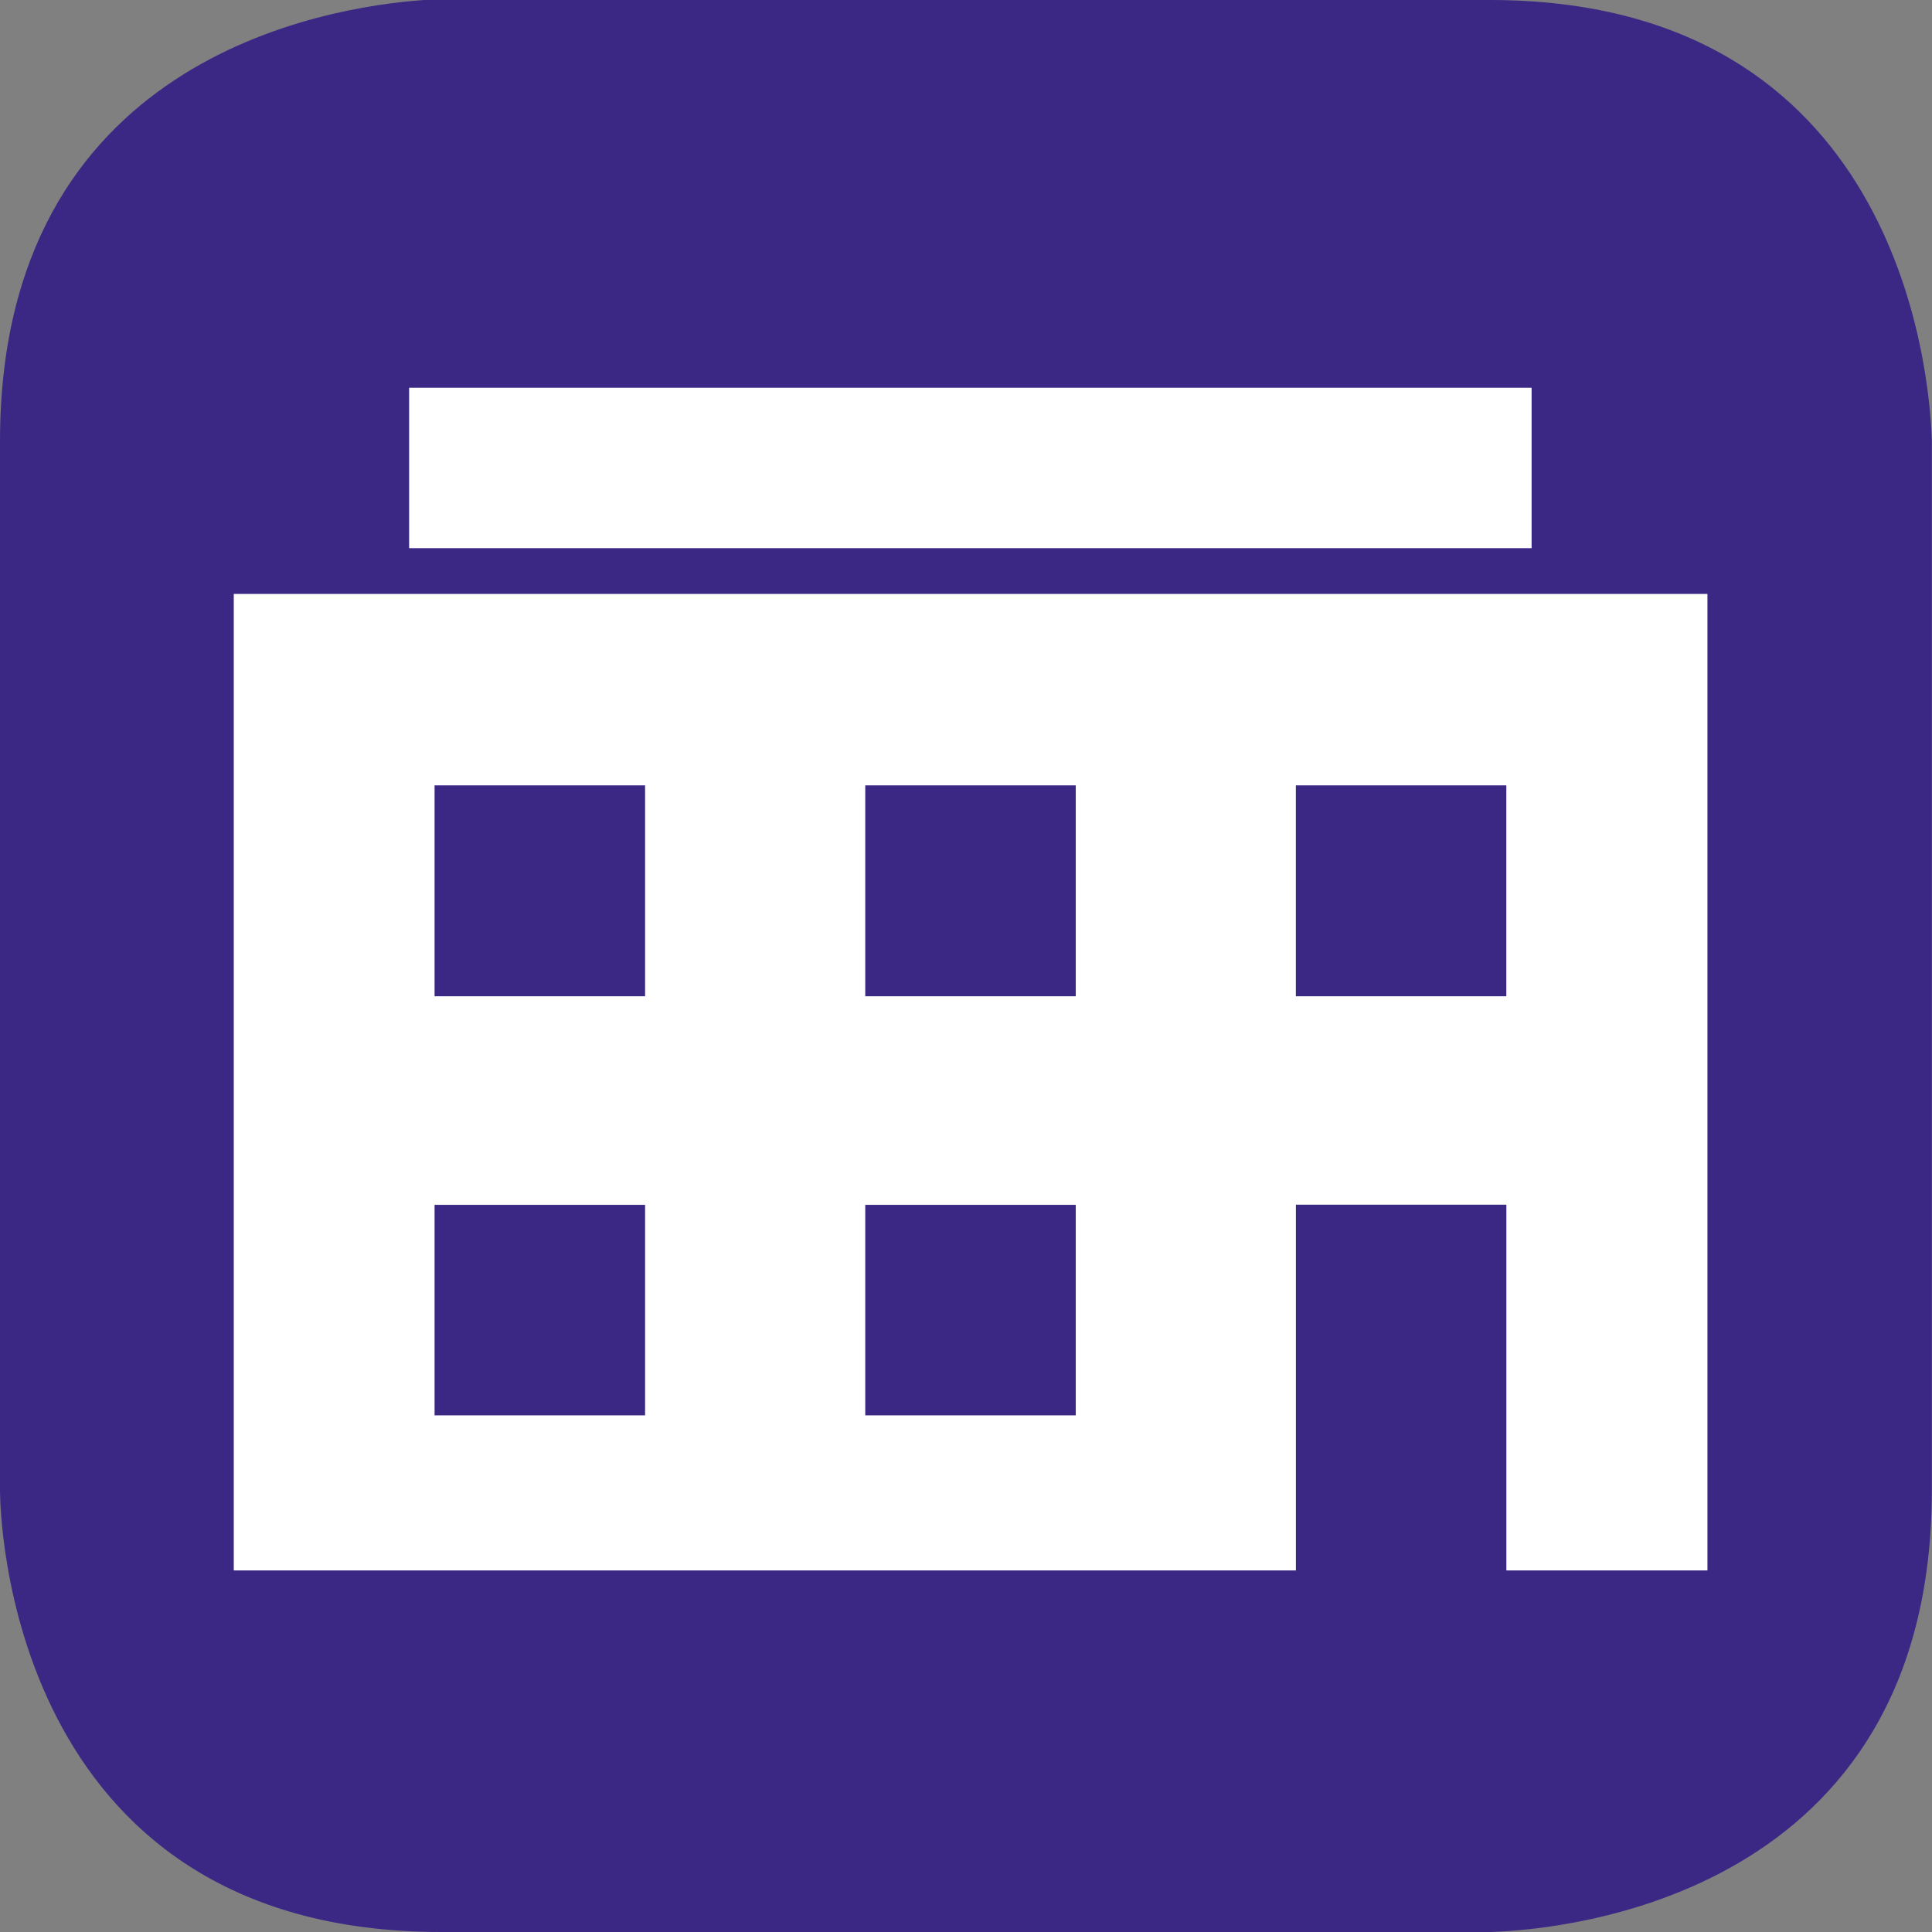
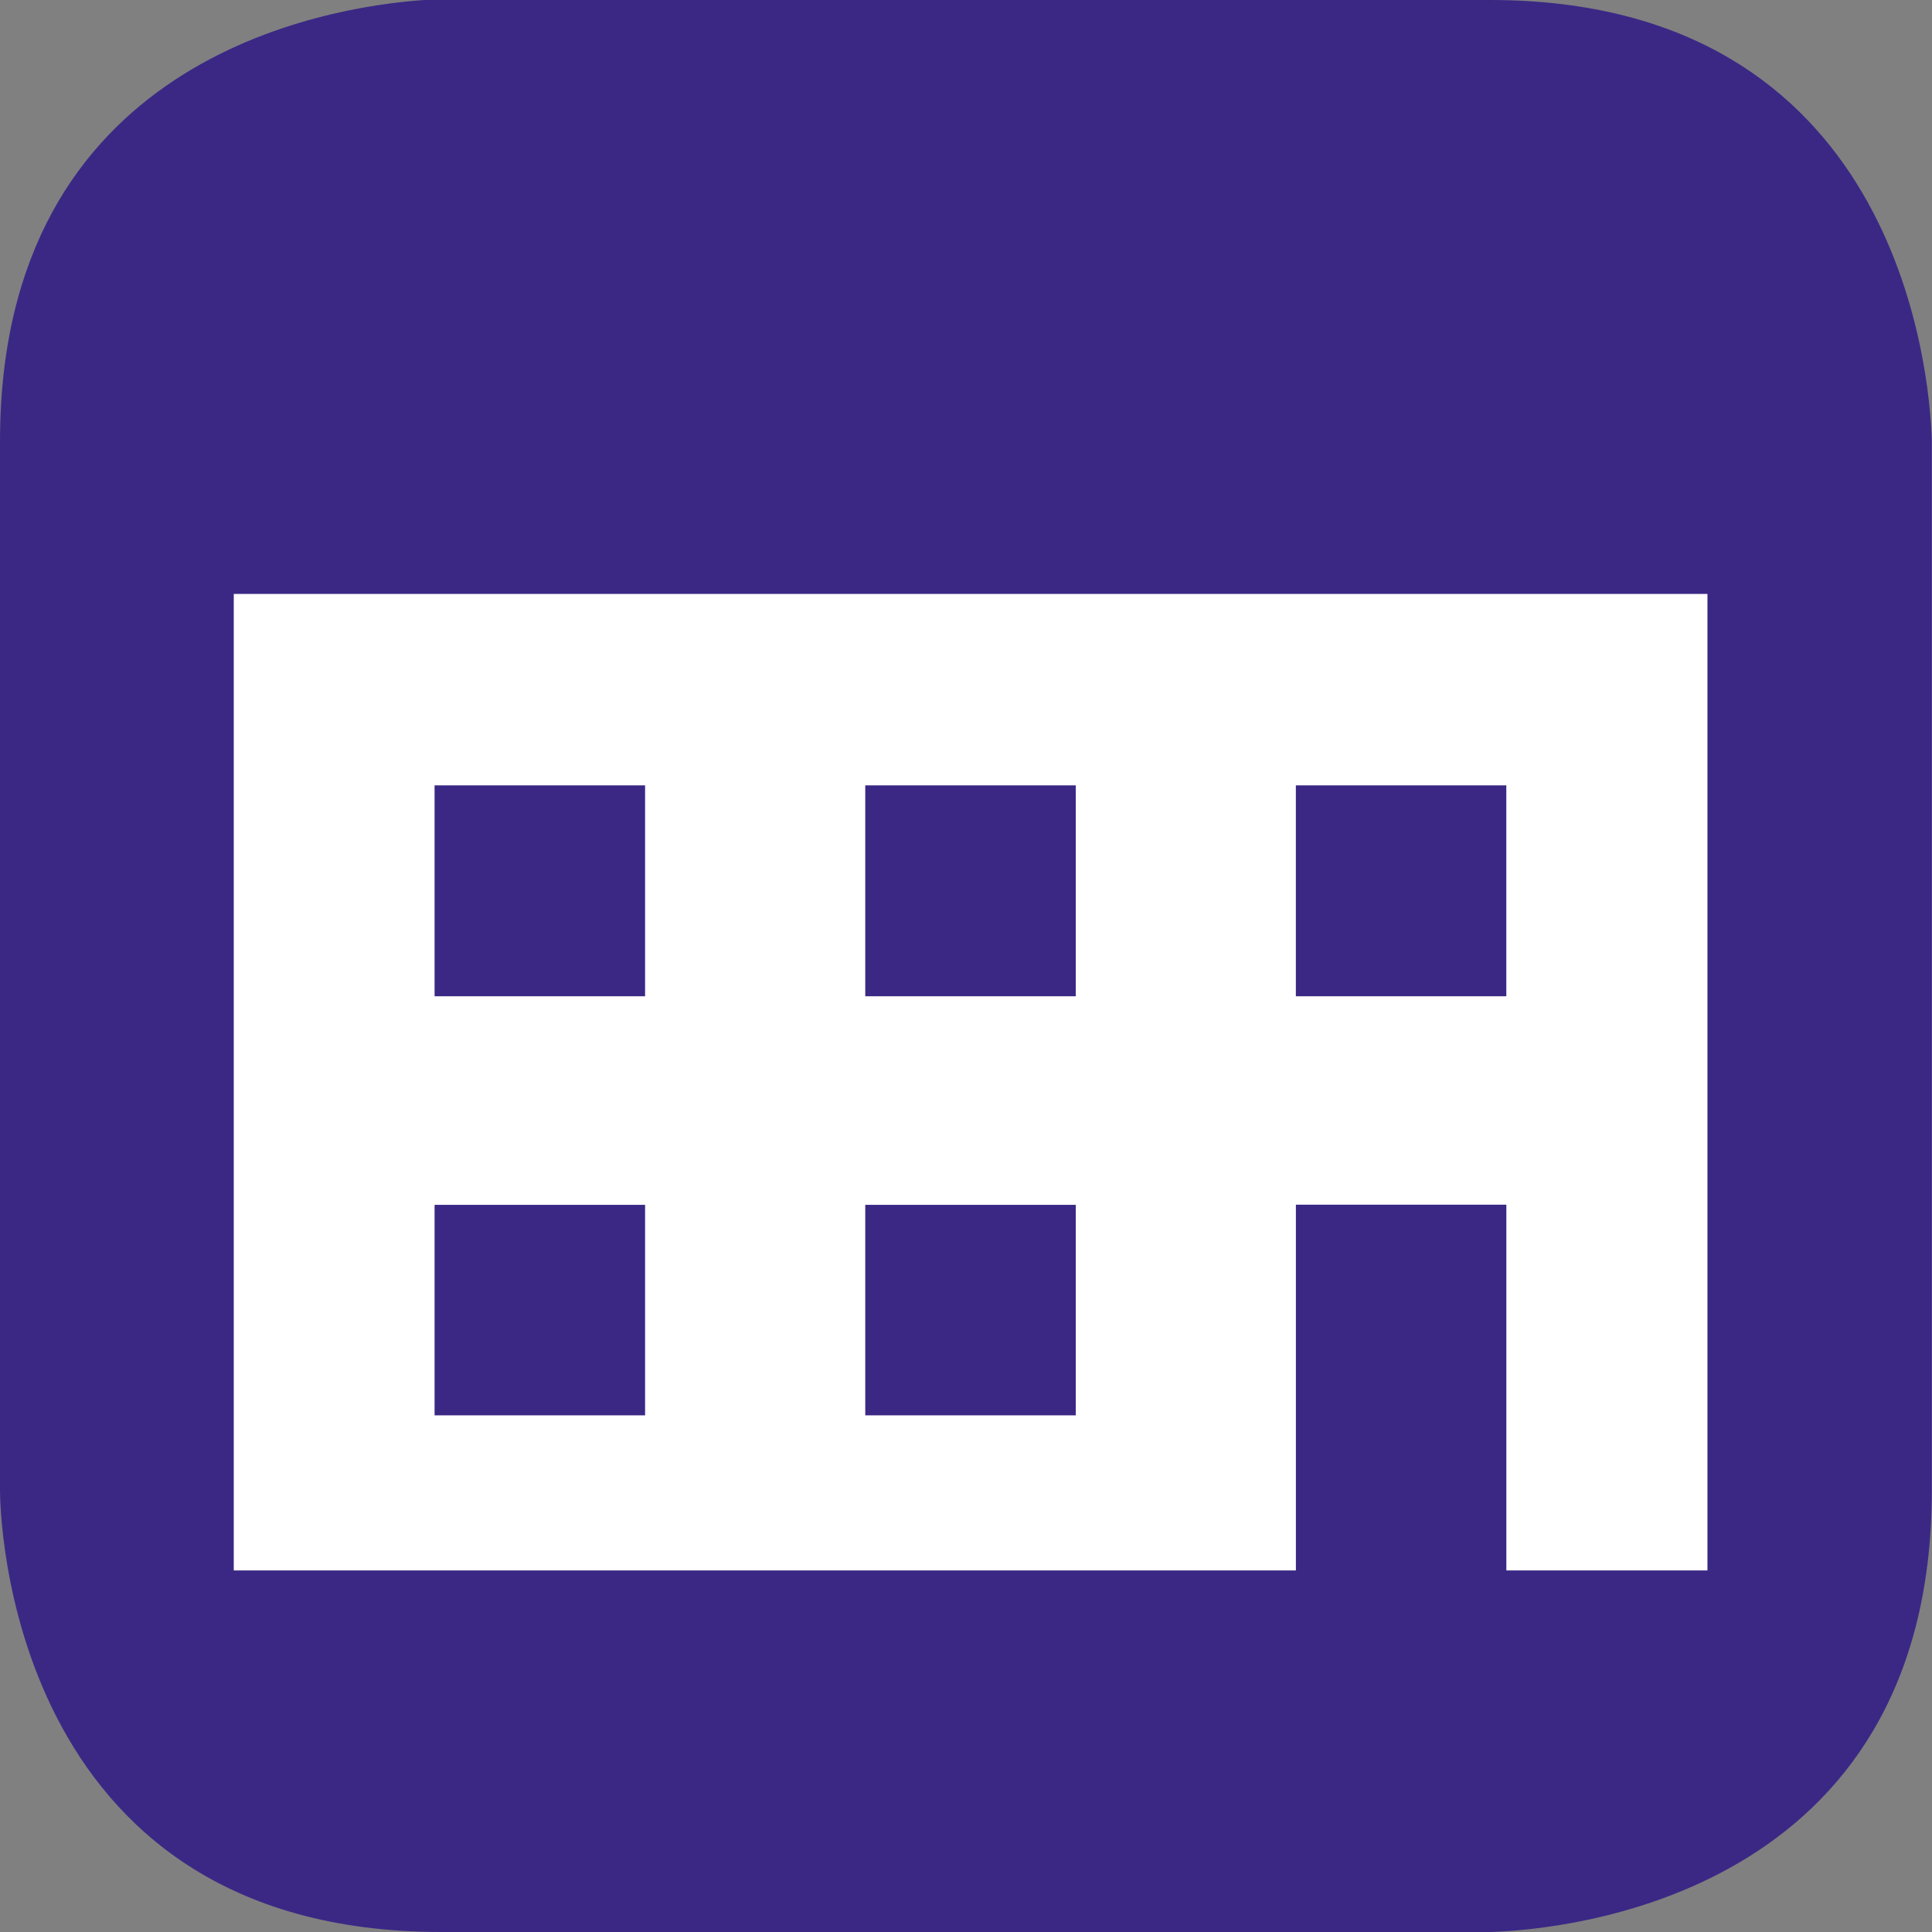
<svg xmlns="http://www.w3.org/2000/svg" version="1.1" id="Layer_1" x="0px" y="0px" width="48px" height="48px" viewBox="0 0 48 48" enable-background="new 0 0 48 48" xml:space="preserve">
  <rect x="0" y="0" width="48" height="48" fill="#808080" stroke="none" />
  <path fill="#3B2885" d="M10.537,0C8.062,0.172,0,1.473,0,10.964v26.059C0,37.475,0.125,48,10.961,48h26.074  c1.832-0.059,10.961-0.871,10.961-10.977V10.942C47.938,9.118,47.102,0,37.015,0H10.537z" />
  <path fill="#FFFFFF" d="M37.424,24.752h-5.229v-5.24h5.229V24.752z M26.727,24.752h-5.23v-5.24h5.23V24.752z M26.727,35.164h-5.23  v-5.23h5.23V35.164z M16.027,24.752h-5.23v-5.24h5.23V24.752z M16.027,35.164h-5.23v-5.23h5.23V35.164z M5.808,14.756v24.261h26.388  v-9.087h5.229v9.087h4.996V14.756H5.808z" />
-   <rect x="10.165" y="9.633" fill="#FFFFFF" width="27.887" height="3.986" />
</svg>